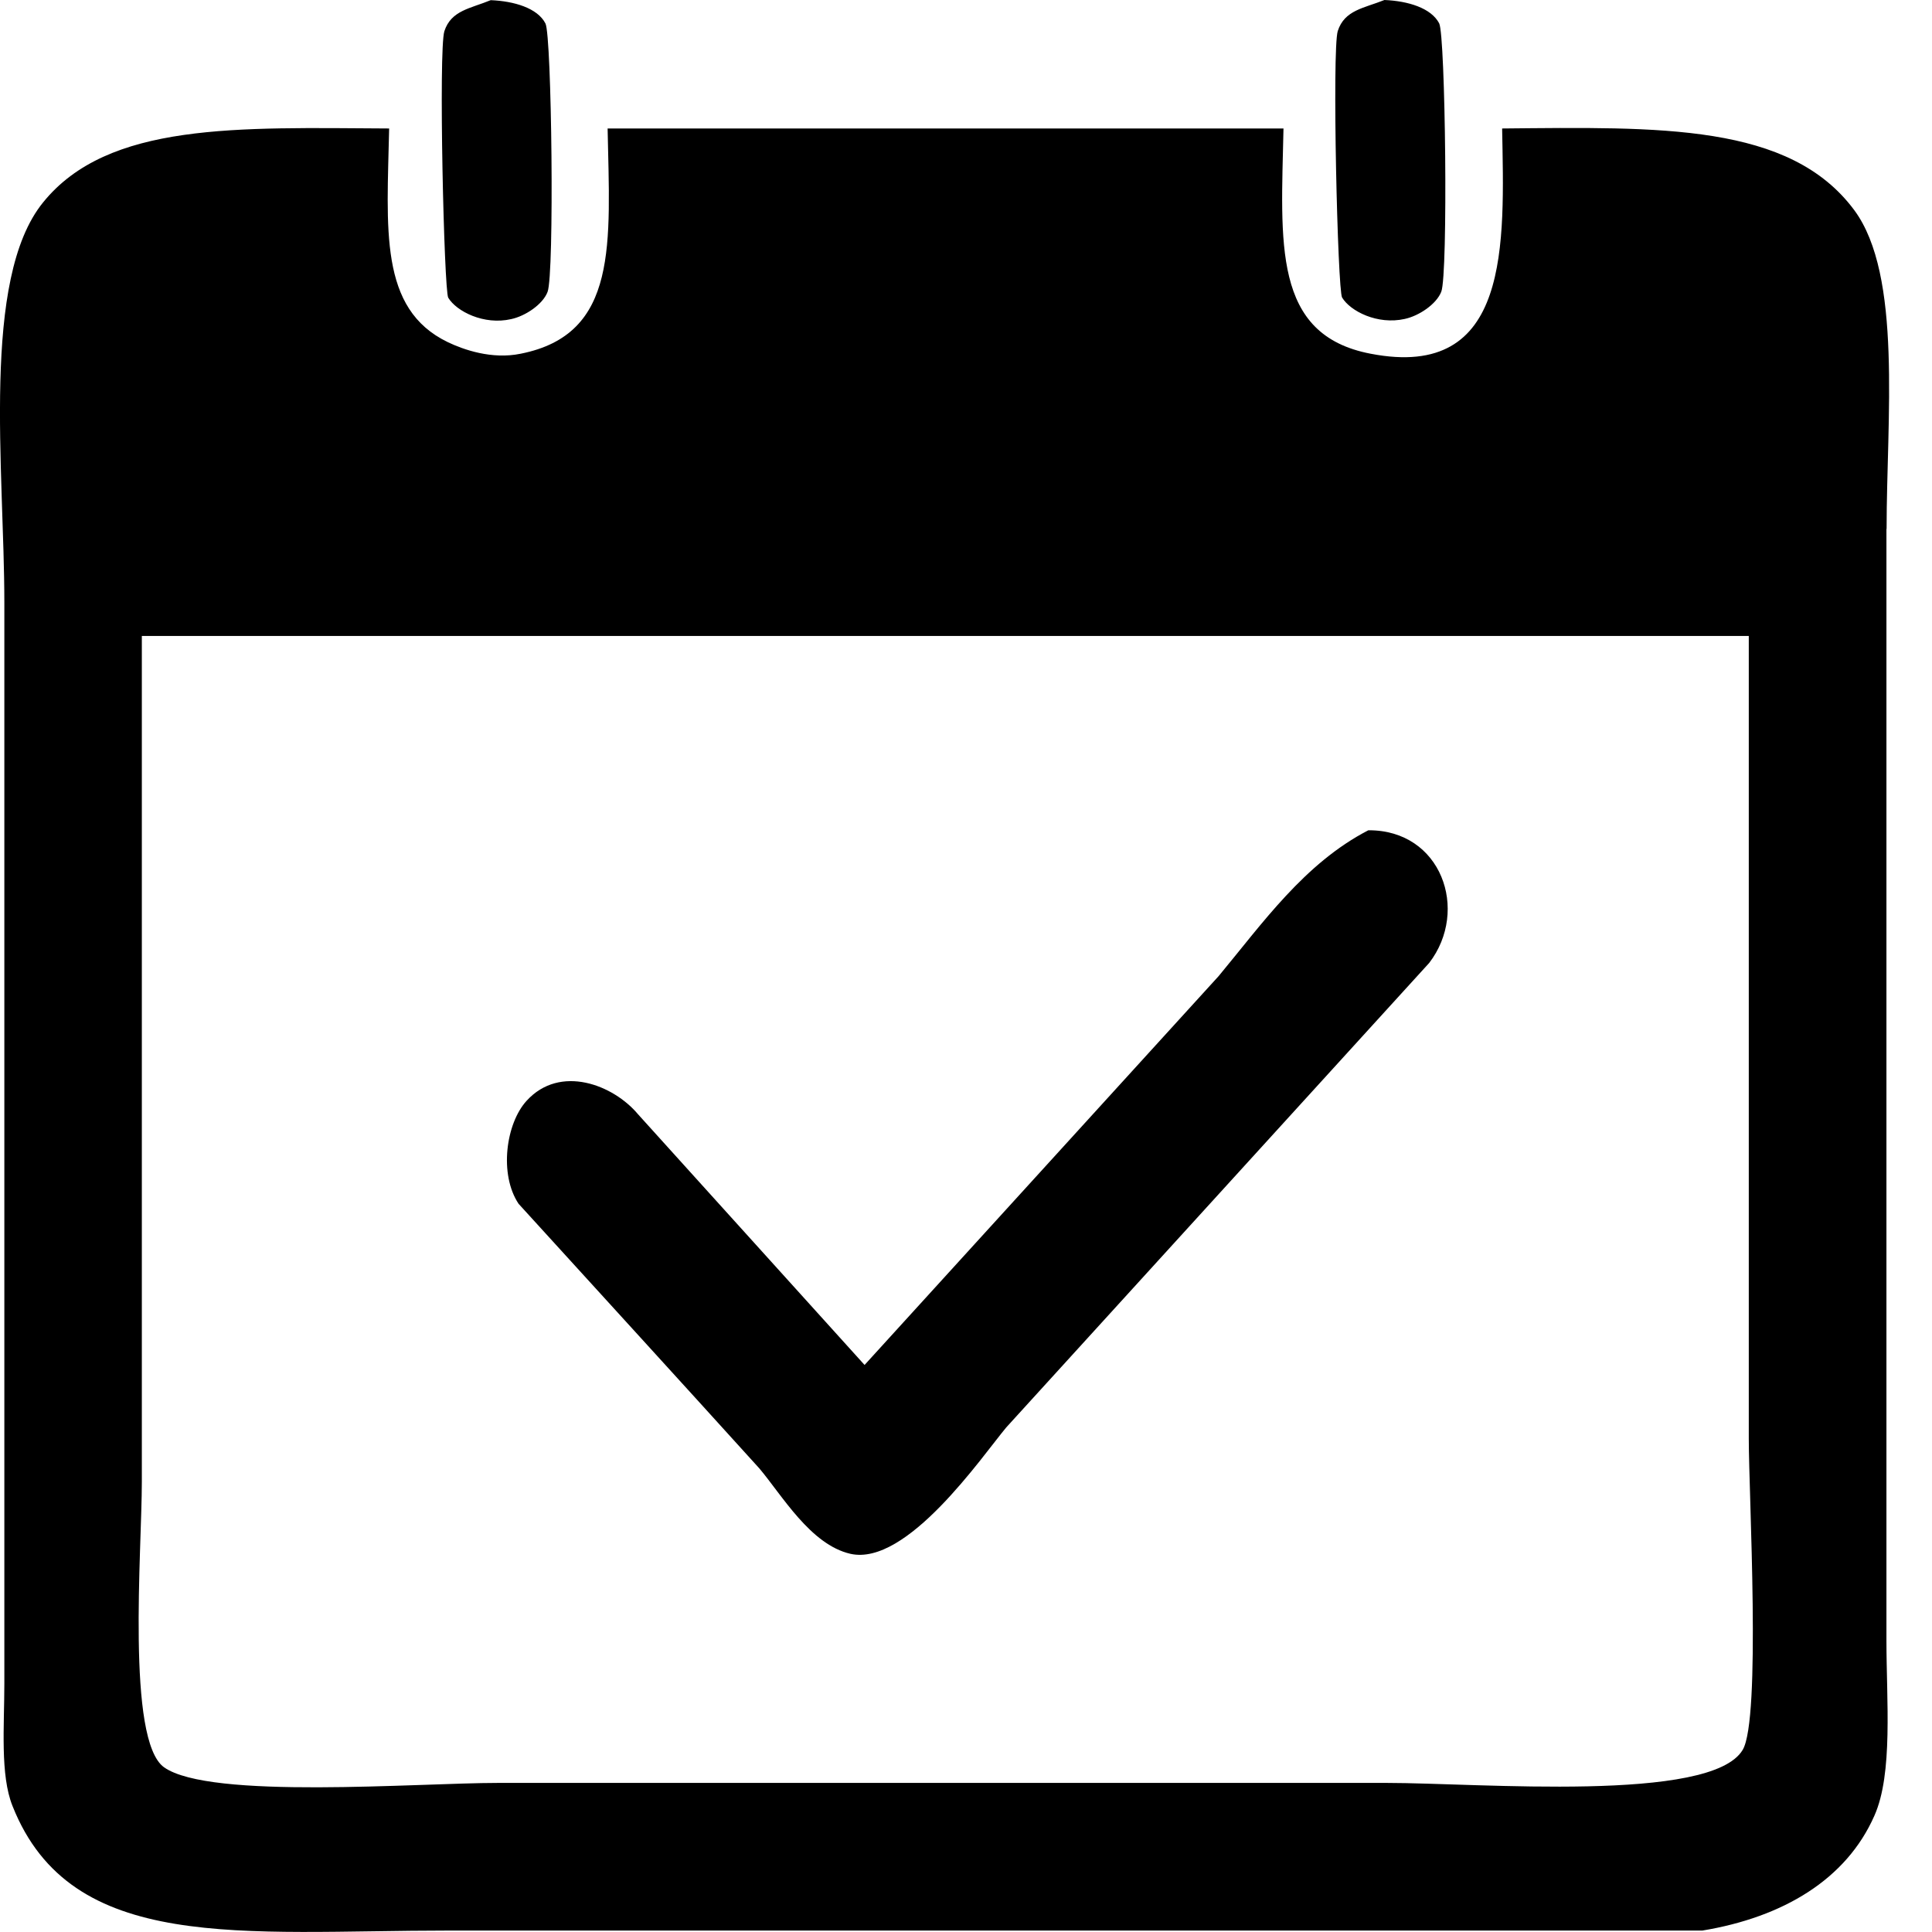
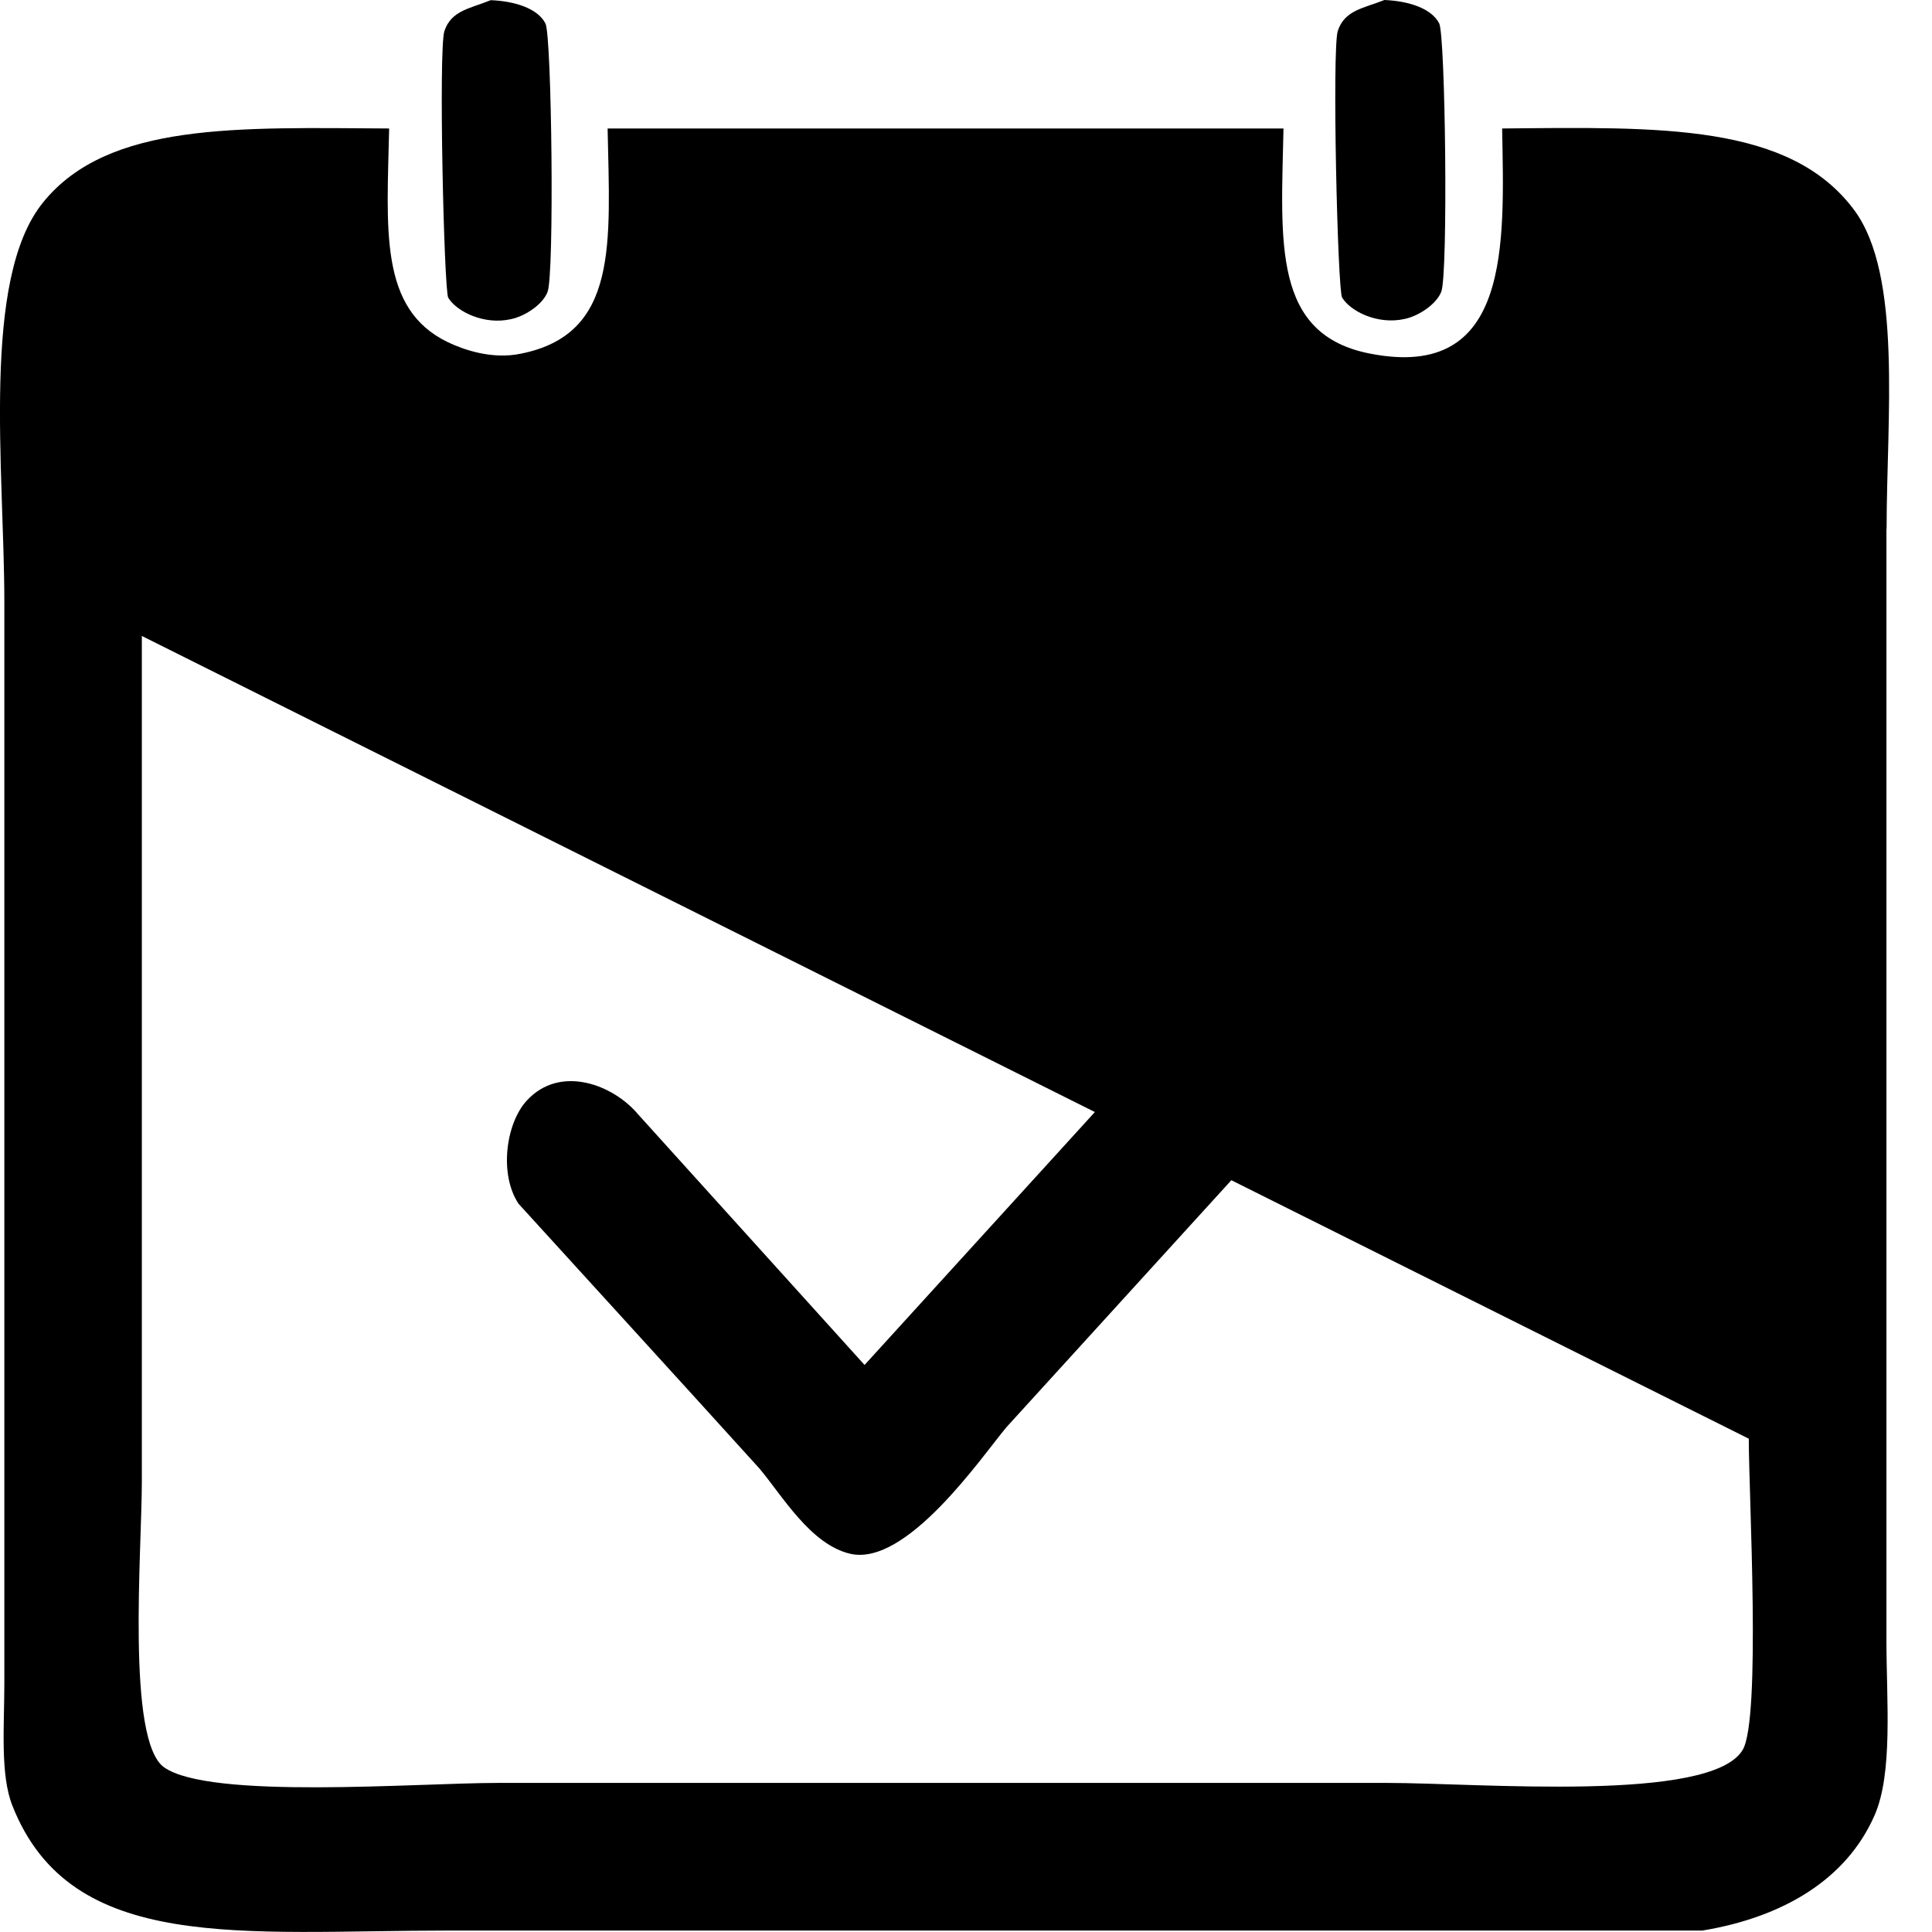
<svg xmlns="http://www.w3.org/2000/svg" width="12px" height="12px" viewBox="0 0 12 12" version="1.1">
  <title>日期</title>
  <desc>Created with Sketch.</desc>
  <g id="组件" stroke="none" stroke-width="1" fill="none" fill-rule="evenodd">
    <g id="右侧" transform="translate(-70, -144)" fill="#000000" fill-rule="nonzero">
      <g id="日期" transform="translate(70, 144)">
-         <path d="M8.725,1.981 C8.814,1.962 8.922,1.889 8.952,1.812 C8.995,1.704 8.978,0.221 8.939,0.145 C8.889,0.049 8.744,0.006 8.599,-6.86951296e-16 C8.472,0.051 8.351,0.062 8.309,0.193 C8.273,0.31 8.308,1.802 8.336,1.848 C8.387,1.933 8.556,2.019 8.725,1.981 Z M11.718,3.285 C11.718,2.601 11.817,1.71 11.517,1.305 C11.116,0.765 10.31,0.789 9.33,0.798 C9.343,1.514 9.386,2.366 8.513,2.197 C7.901,2.08 7.957,1.509 7.972,0.798 L3.774,0.798 C3.788,1.512 3.844,2.076 3.234,2.197 C3.055,2.234 2.879,2.172 2.781,2.125 C2.352,1.918 2.404,1.422 2.417,0.798 C1.477,0.793 0.671,0.757 0.267,1.258 C-0.119,1.734 0.027,2.92 0.027,3.744 L0.027,10.458 C0.027,10.718 -0,11.025 0.078,11.218 C0.443,12.138 1.501,11.991 2.793,11.991 L10.574,11.991 C11.076,11.908 11.468,11.673 11.642,11.278 C11.759,11.016 11.717,10.559 11.717,10.191 L11.717,3.285 L11.718,3.285 L11.718,3.285 Z M10.824,10.869 C10.627,11.199 9.189,11.074 8.613,11.074 L3.094,11.074 C2.59,11.074 1.304,11.179 1.019,10.977 C0.784,10.809 0.881,9.63 0.881,9.202 L0.881,3.95 L10.862,3.95 L10.862,8.936 C10.862,9.288 10.939,10.678 10.824,10.869 L10.824,10.869 Z M8.499,5.157 C8.102,5.362 7.84,5.737 7.569,6.063 L5.37,8.478 C4.901,7.959 4.432,7.44 3.963,6.921 C3.81,6.738 3.479,6.609 3.271,6.837 C3.142,6.978 3.099,7.294 3.221,7.477 C3.719,8.024 4.218,8.57 4.716,9.12 C4.858,9.288 5.034,9.594 5.282,9.651 C5.633,9.73 6.098,9.048 6.25,8.866 C7.125,7.904 8.002,6.943 8.877,5.981 C9.128,5.654 8.953,5.154 8.499,5.157 L8.499,5.157 Z M3.175,1.982 C3.264,1.963 3.372,1.89 3.401,1.813 C3.444,1.704 3.427,0.222 3.388,0.146 C3.339,0.05 3.193,0.007 3.048,0.001 C2.922,0.053 2.802,0.064 2.76,0.194 C2.723,0.312 2.758,1.803 2.784,1.849 C2.835,1.934 3.006,2.021 3.175,1.982 L3.175,1.982 Z" id="形状" />
+         <path d="M8.725,1.981 C8.814,1.962 8.922,1.889 8.952,1.812 C8.995,1.704 8.978,0.221 8.939,0.145 C8.889,0.049 8.744,0.006 8.599,-6.86951296e-16 C8.472,0.051 8.351,0.062 8.309,0.193 C8.273,0.31 8.308,1.802 8.336,1.848 C8.387,1.933 8.556,2.019 8.725,1.981 Z M11.718,3.285 C11.718,2.601 11.817,1.71 11.517,1.305 C11.116,0.765 10.31,0.789 9.33,0.798 C9.343,1.514 9.386,2.366 8.513,2.197 C7.901,2.08 7.957,1.509 7.972,0.798 L3.774,0.798 C3.788,1.512 3.844,2.076 3.234,2.197 C3.055,2.234 2.879,2.172 2.781,2.125 C2.352,1.918 2.404,1.422 2.417,0.798 C1.477,0.793 0.671,0.757 0.267,1.258 C-0.119,1.734 0.027,2.92 0.027,3.744 L0.027,10.458 C0.027,10.718 -0,11.025 0.078,11.218 C0.443,12.138 1.501,11.991 2.793,11.991 L10.574,11.991 C11.076,11.908 11.468,11.673 11.642,11.278 C11.759,11.016 11.717,10.559 11.717,10.191 L11.717,3.285 L11.718,3.285 L11.718,3.285 Z M10.824,10.869 C10.627,11.199 9.189,11.074 8.613,11.074 L3.094,11.074 C2.59,11.074 1.304,11.179 1.019,10.977 C0.784,10.809 0.881,9.63 0.881,9.202 L0.881,3.95 L10.862,8.936 C10.862,9.288 10.939,10.678 10.824,10.869 L10.824,10.869 Z M8.499,5.157 C8.102,5.362 7.84,5.737 7.569,6.063 L5.37,8.478 C4.901,7.959 4.432,7.44 3.963,6.921 C3.81,6.738 3.479,6.609 3.271,6.837 C3.142,6.978 3.099,7.294 3.221,7.477 C3.719,8.024 4.218,8.57 4.716,9.12 C4.858,9.288 5.034,9.594 5.282,9.651 C5.633,9.73 6.098,9.048 6.25,8.866 C7.125,7.904 8.002,6.943 8.877,5.981 C9.128,5.654 8.953,5.154 8.499,5.157 L8.499,5.157 Z M3.175,1.982 C3.264,1.963 3.372,1.89 3.401,1.813 C3.444,1.704 3.427,0.222 3.388,0.146 C3.339,0.05 3.193,0.007 3.048,0.001 C2.922,0.053 2.802,0.064 2.76,0.194 C2.723,0.312 2.758,1.803 2.784,1.849 C2.835,1.934 3.006,2.021 3.175,1.982 L3.175,1.982 Z" id="形状" />
      </g>
    </g>
  </g>
</svg>